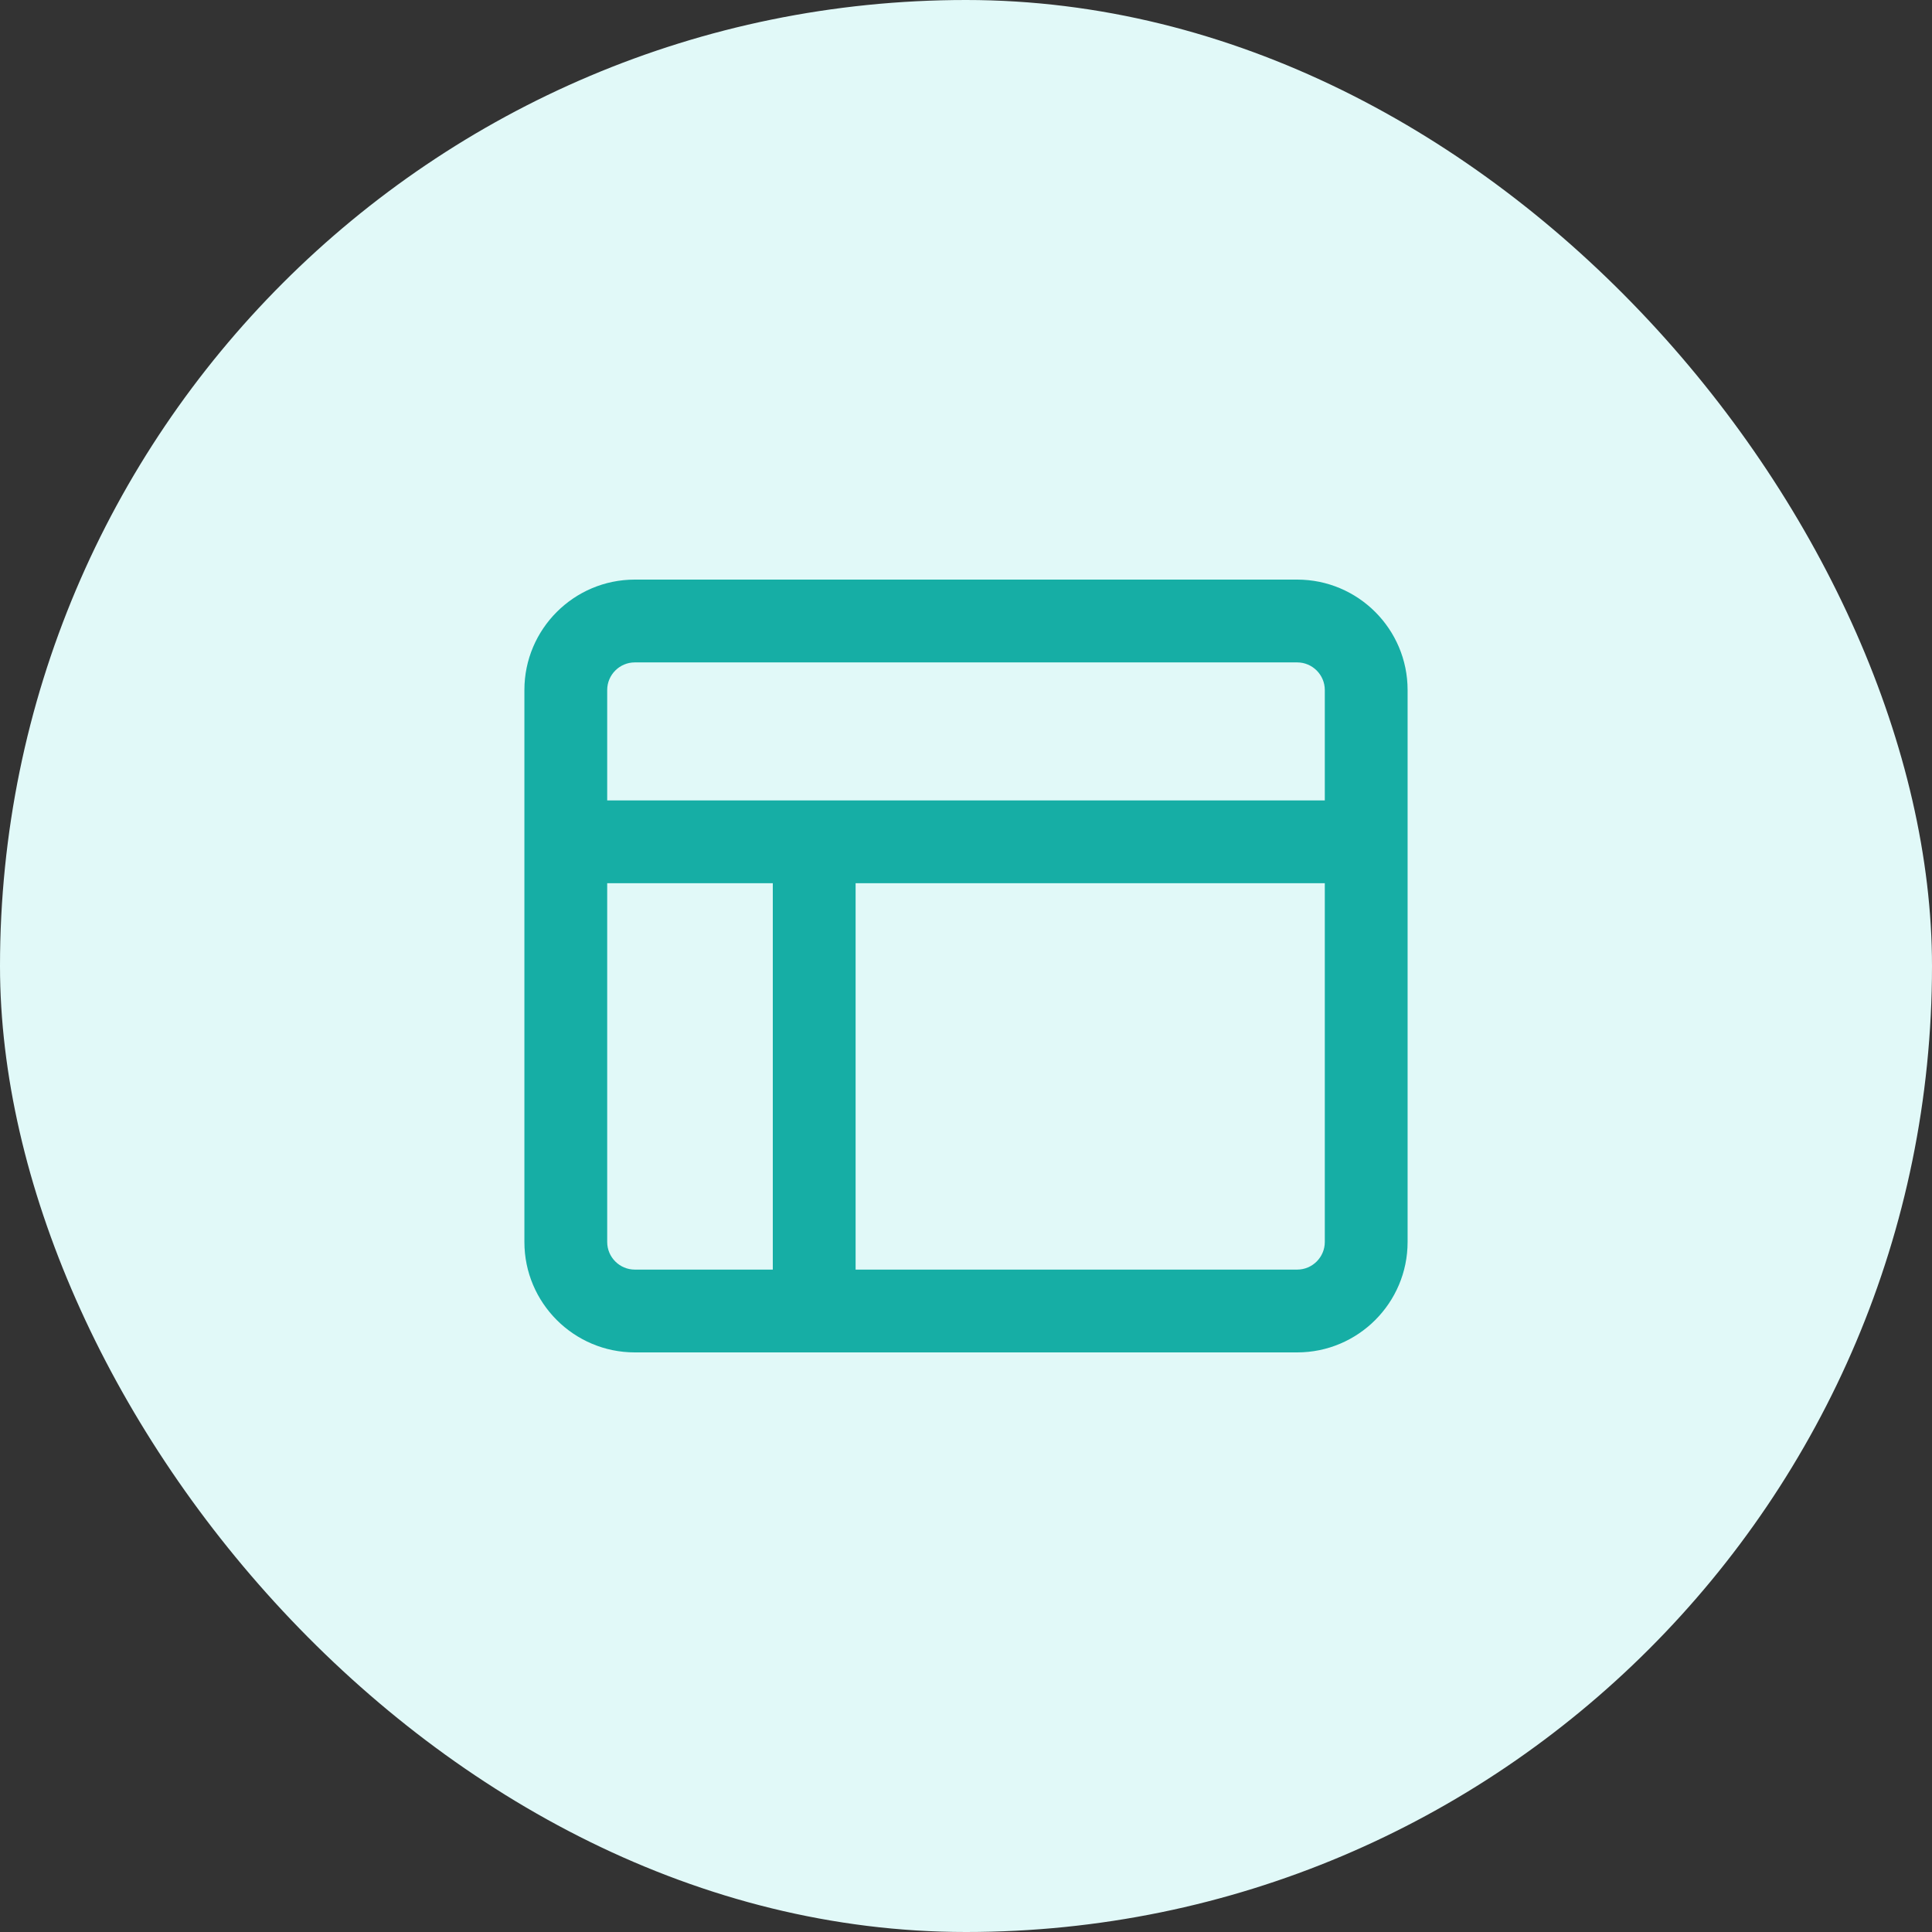
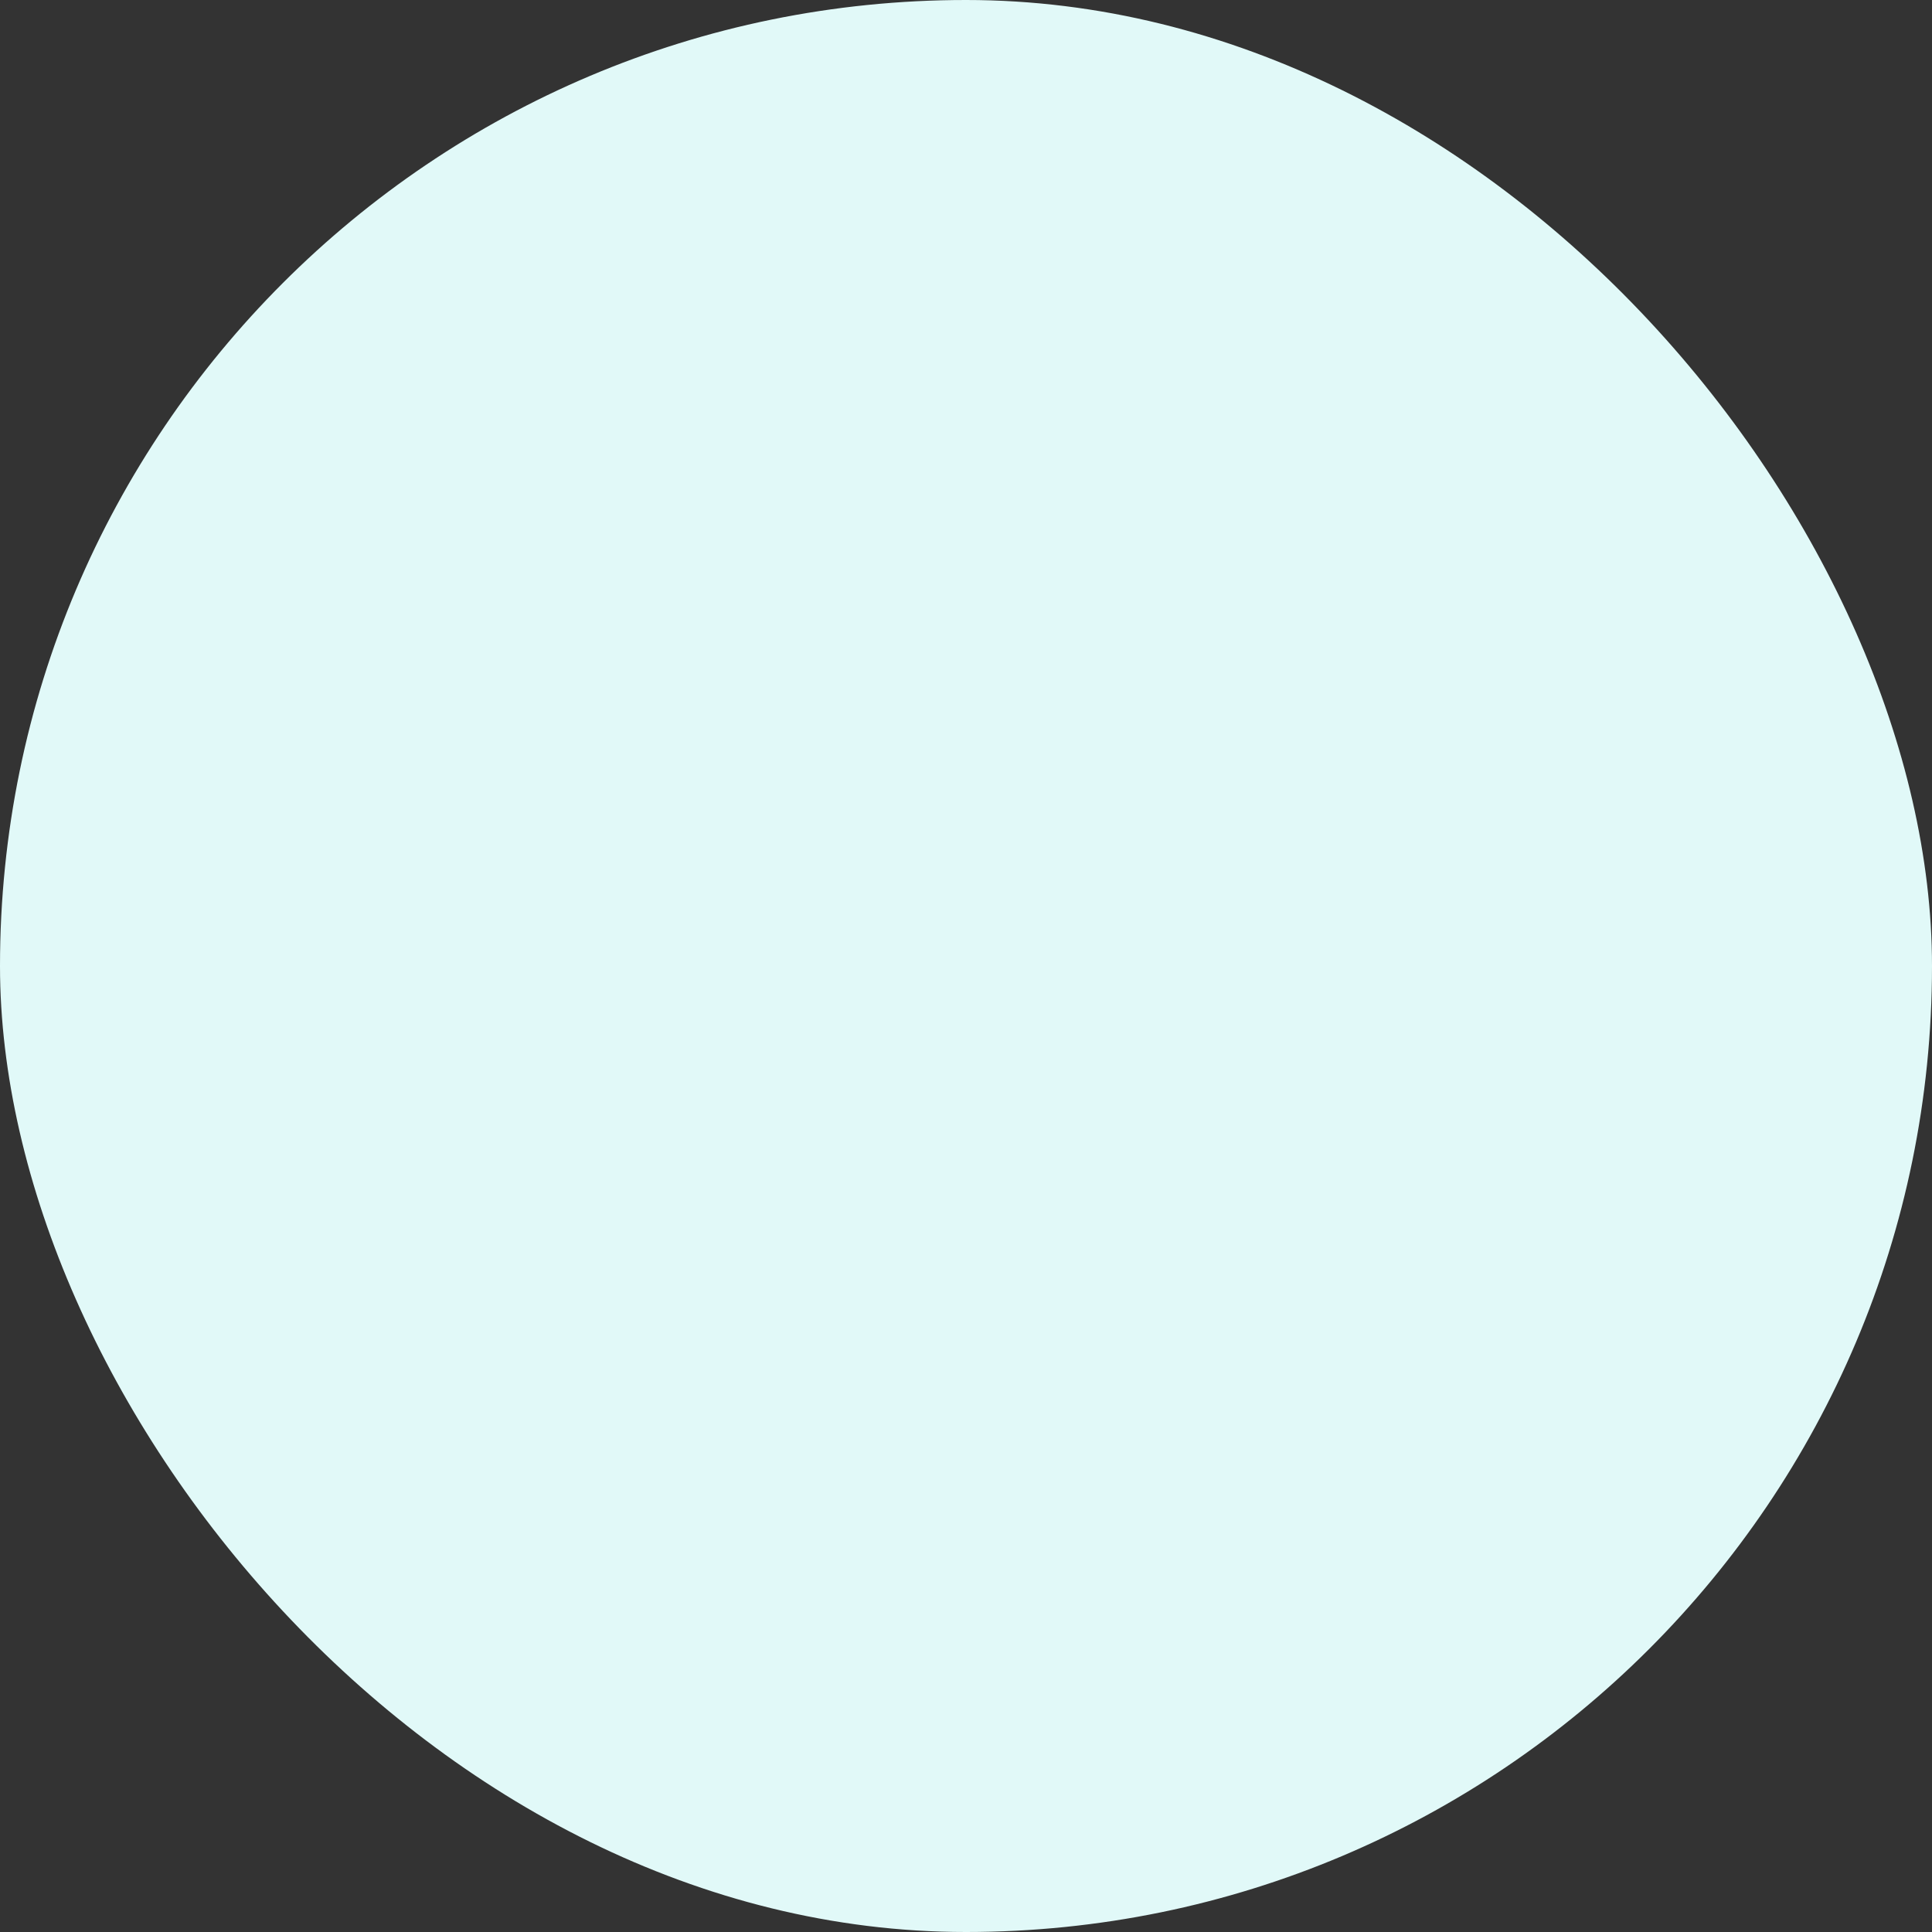
<svg xmlns="http://www.w3.org/2000/svg" width="70" height="70" viewBox="0 0 70 70" fill="none">
  <rect x="0" y="0" width="70" height="70" fill="#333333" stroke="none" />
  <rect width="70" height="70" rx="35" fill="#E1F9F8" />
-   <path d="M47 24C47.55 24 48 24.45 48 25V29H22V25C22 24.45 22.45 24 23 24H47ZM22 45V32H28V46H23C22.45 46 22 45.55 22 45ZM31 46V32H48V45C48 45.55 47.55 46 47 46H31ZM23 21C20.794 21 19 22.794 19 25V45C19 47.206 20.794 49 23 49H47C49.206 49 51 47.206 51 45V25C51 22.794 49.206 21 47 21H23Z" fill="#16AEA5" />
</svg>